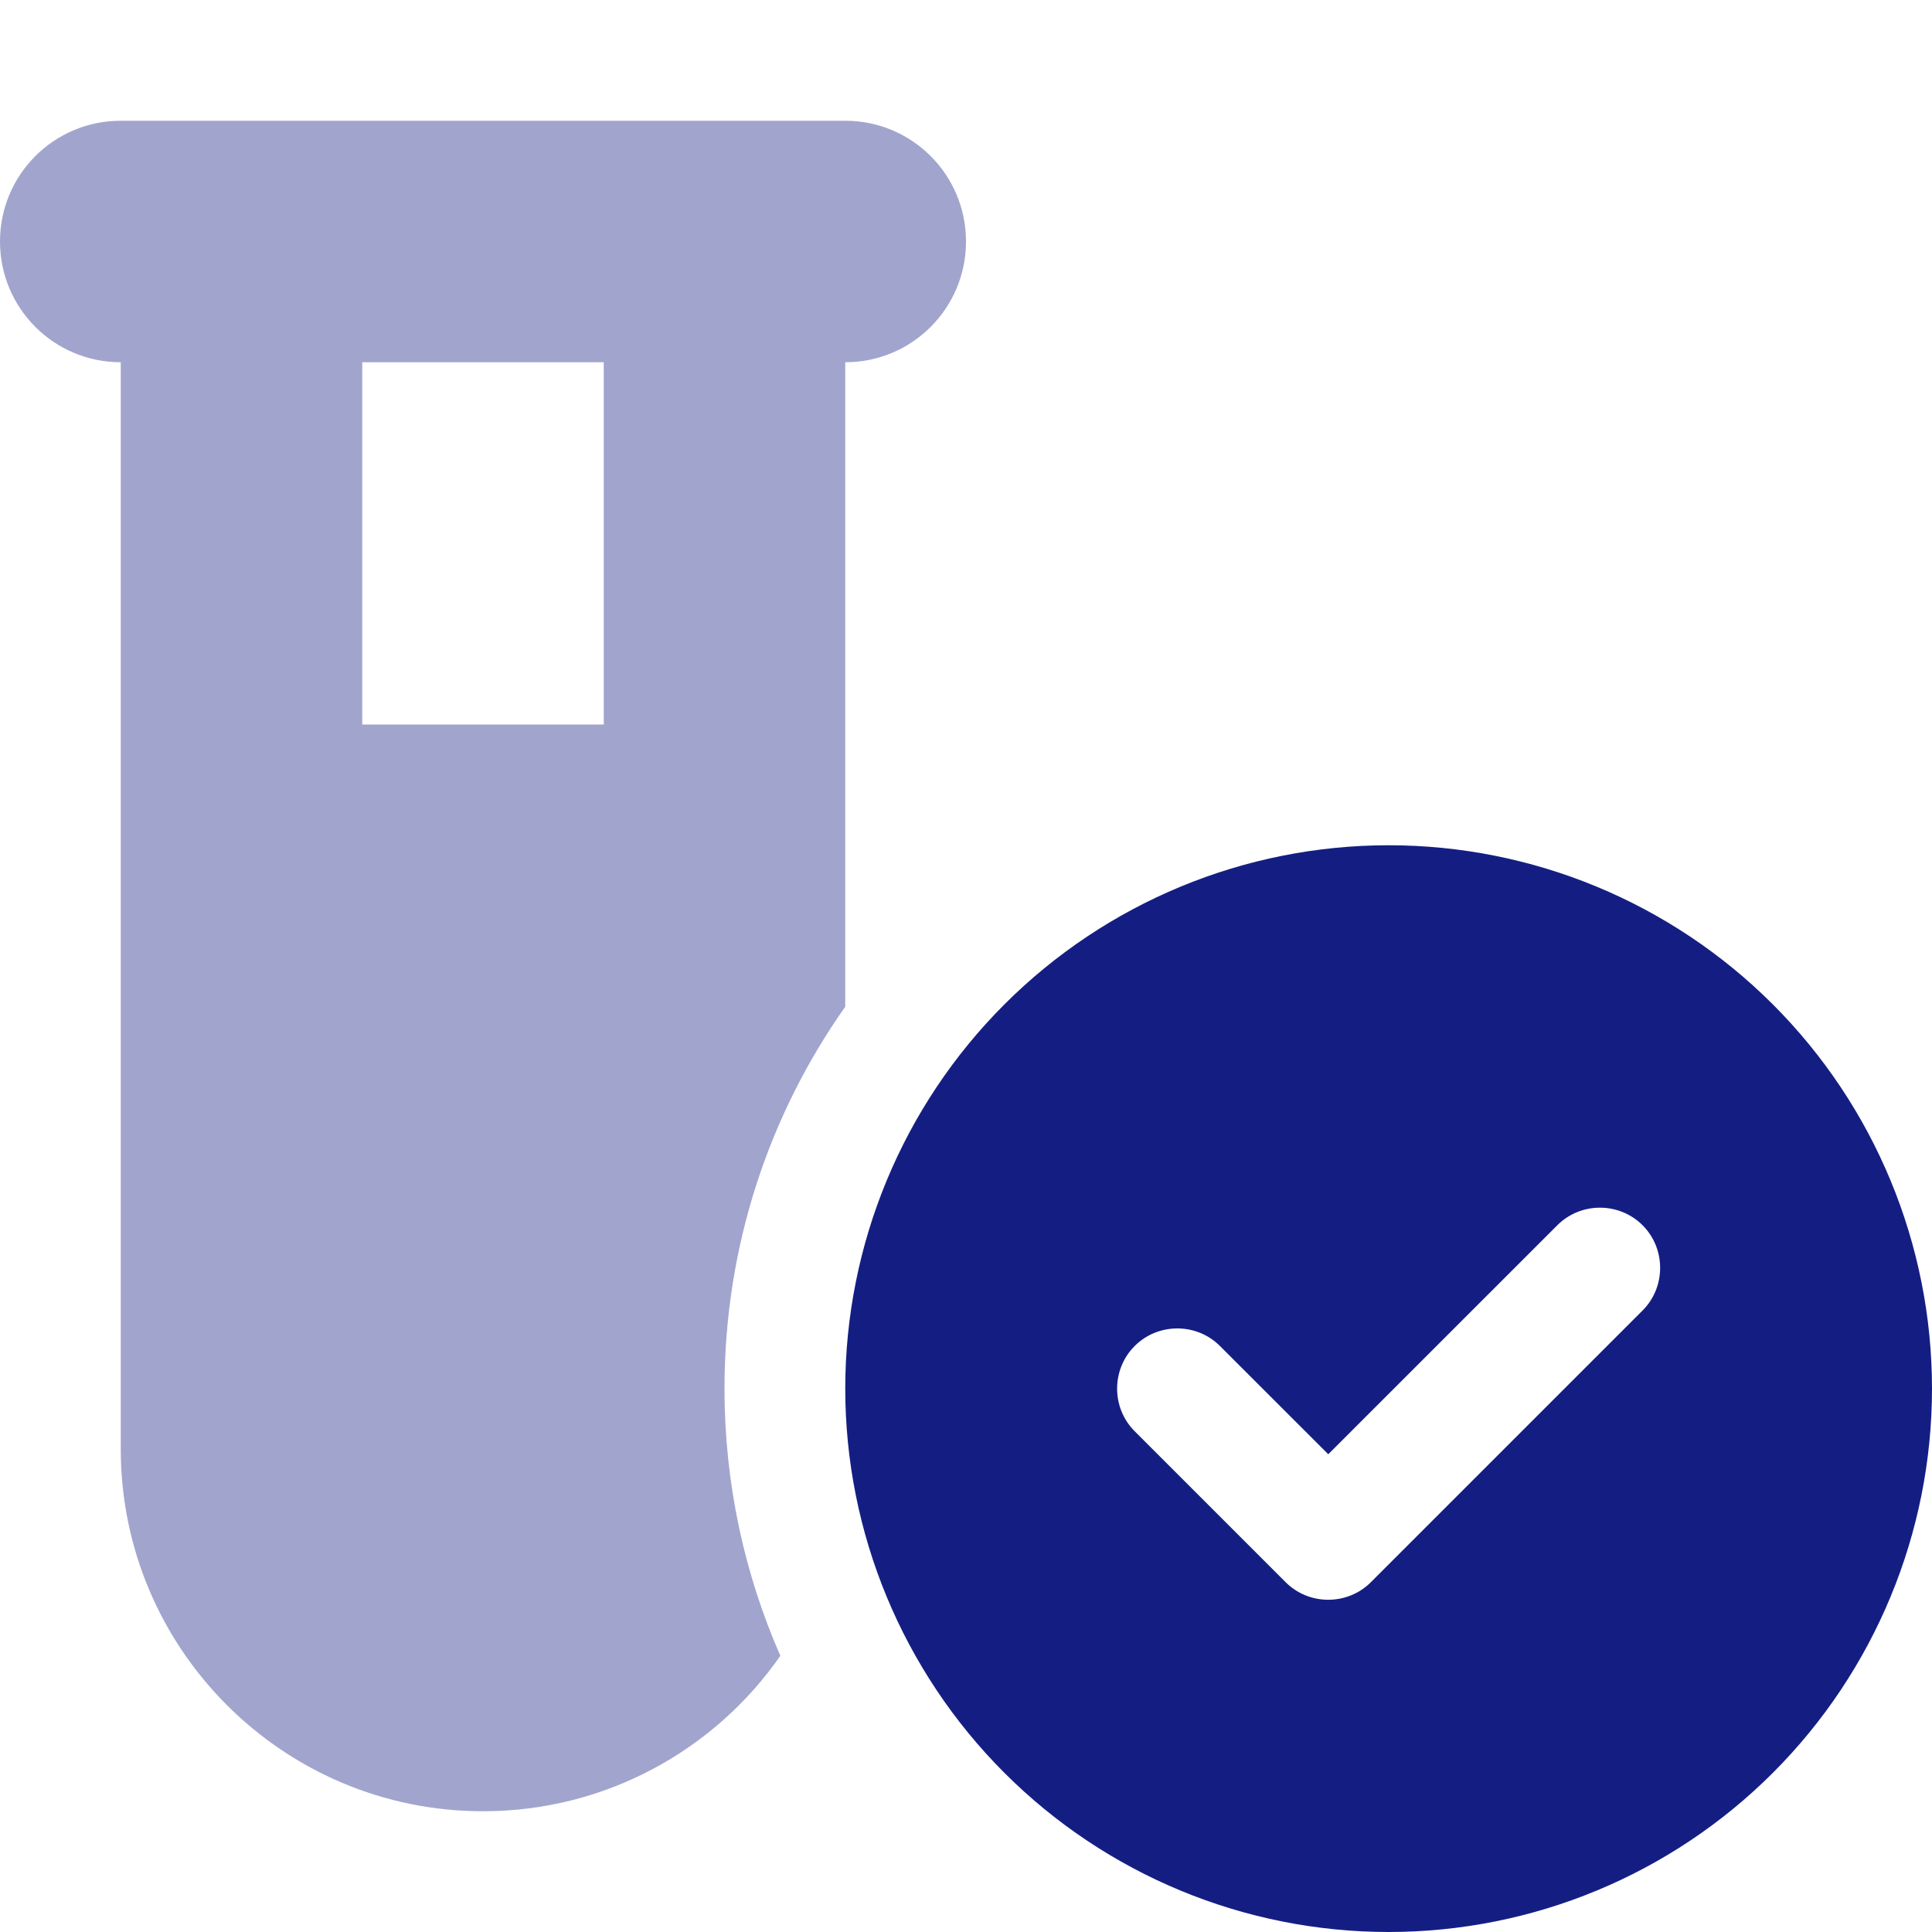
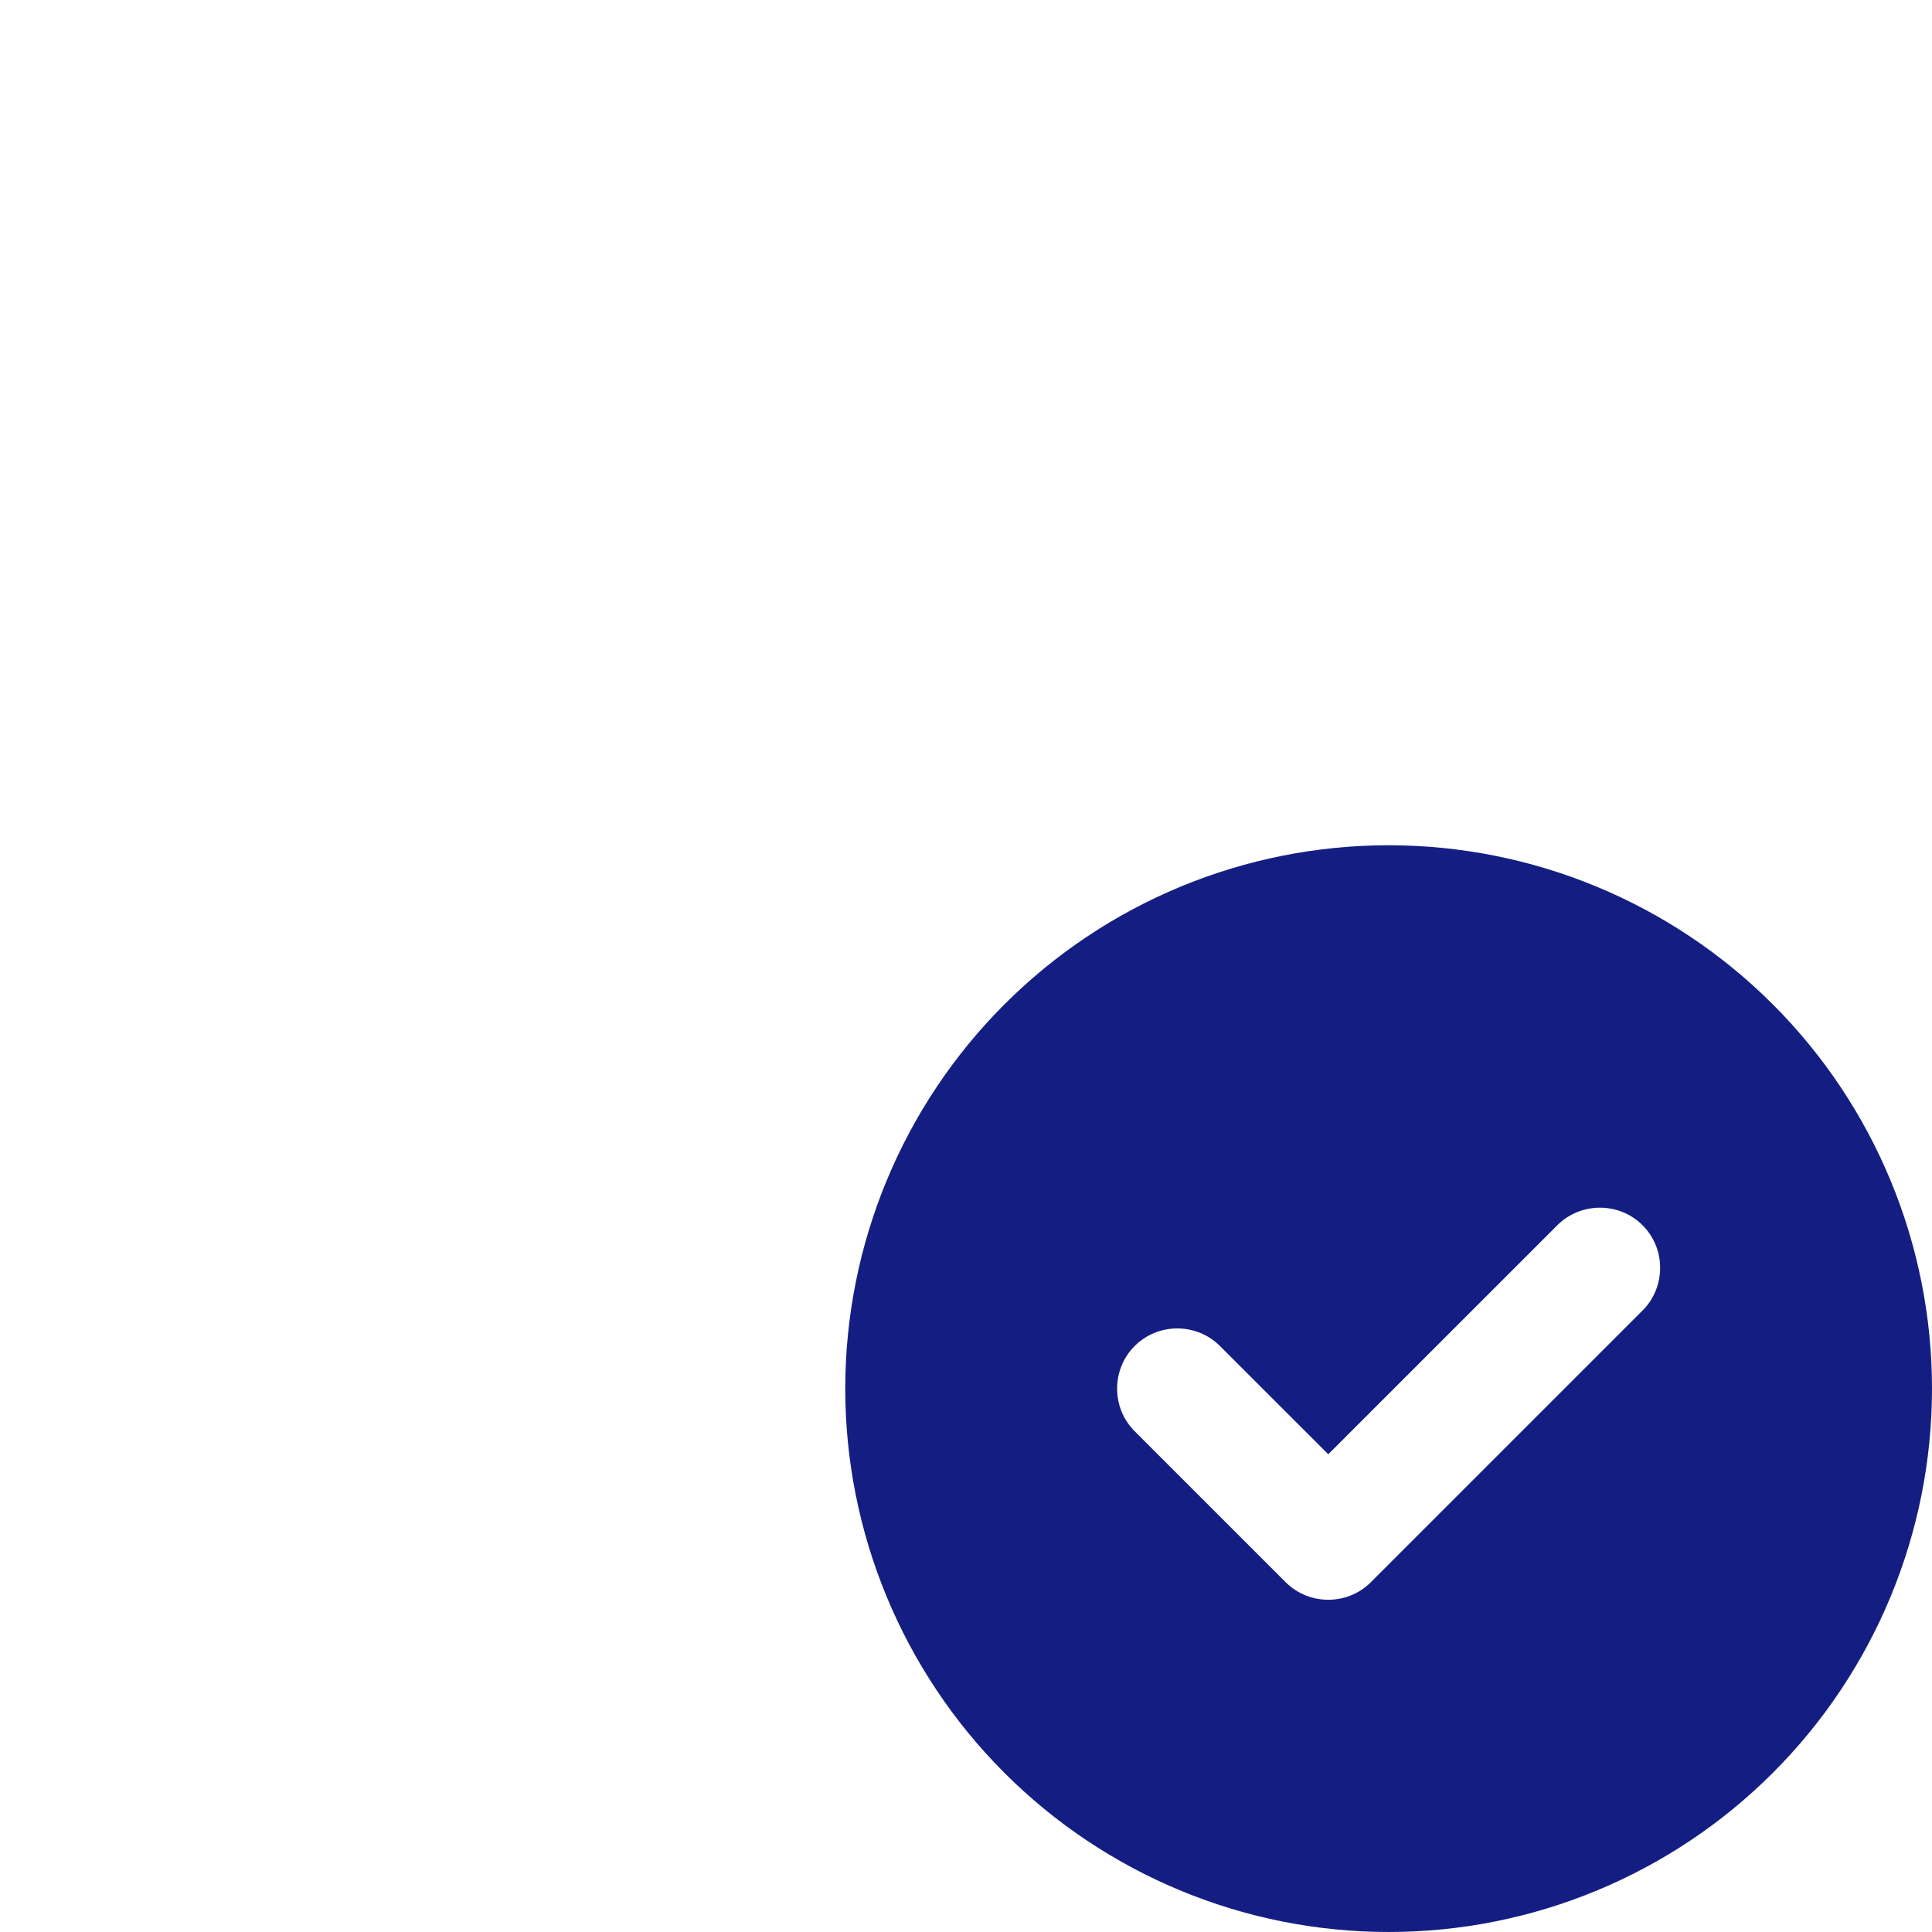
<svg xmlns="http://www.w3.org/2000/svg" width="32" height="32" viewBox="0 0 32 32" fill="none">
-   <path opacity="0.4" d="M0 4C0 5.106 0.894 6 2 6V24C2 27.312 4.688 30 8 30C10.037 30 11.844 28.981 12.925 27.425C12.331 26.069 12 24.575 12 23C12 20.644 12.738 18.462 14 16.675V6C15.106 6 16 5.106 16 4C16 2.894 15.106 2 14 2H10H6H2C0.894 2 0 2.894 0 4ZM6 6H10V12H6V6Z" fill="#141E82" />
  <path d="M23 32C25.387 32 27.676 31.052 29.364 29.364C31.052 27.676 32 25.387 32 23C32 20.613 31.052 18.324 29.364 16.636C27.676 14.948 25.387 14 23 14C20.613 14 18.324 14.948 16.636 16.636C14.948 18.324 14 20.613 14 23C14 25.387 14.948 27.676 16.636 29.364C18.324 31.052 20.613 32 23 32ZM27.206 21.706L22.706 26.206C22.319 26.594 21.681 26.594 21.294 26.206L18.794 23.706C18.406 23.319 18.406 22.681 18.794 22.294C19.181 21.906 19.819 21.906 20.206 22.294L22 24.087L25.794 20.294C26.181 19.906 26.819 19.906 27.206 20.294C27.594 20.681 27.594 21.319 27.206 21.706Z" fill="#141E82" />
</svg>